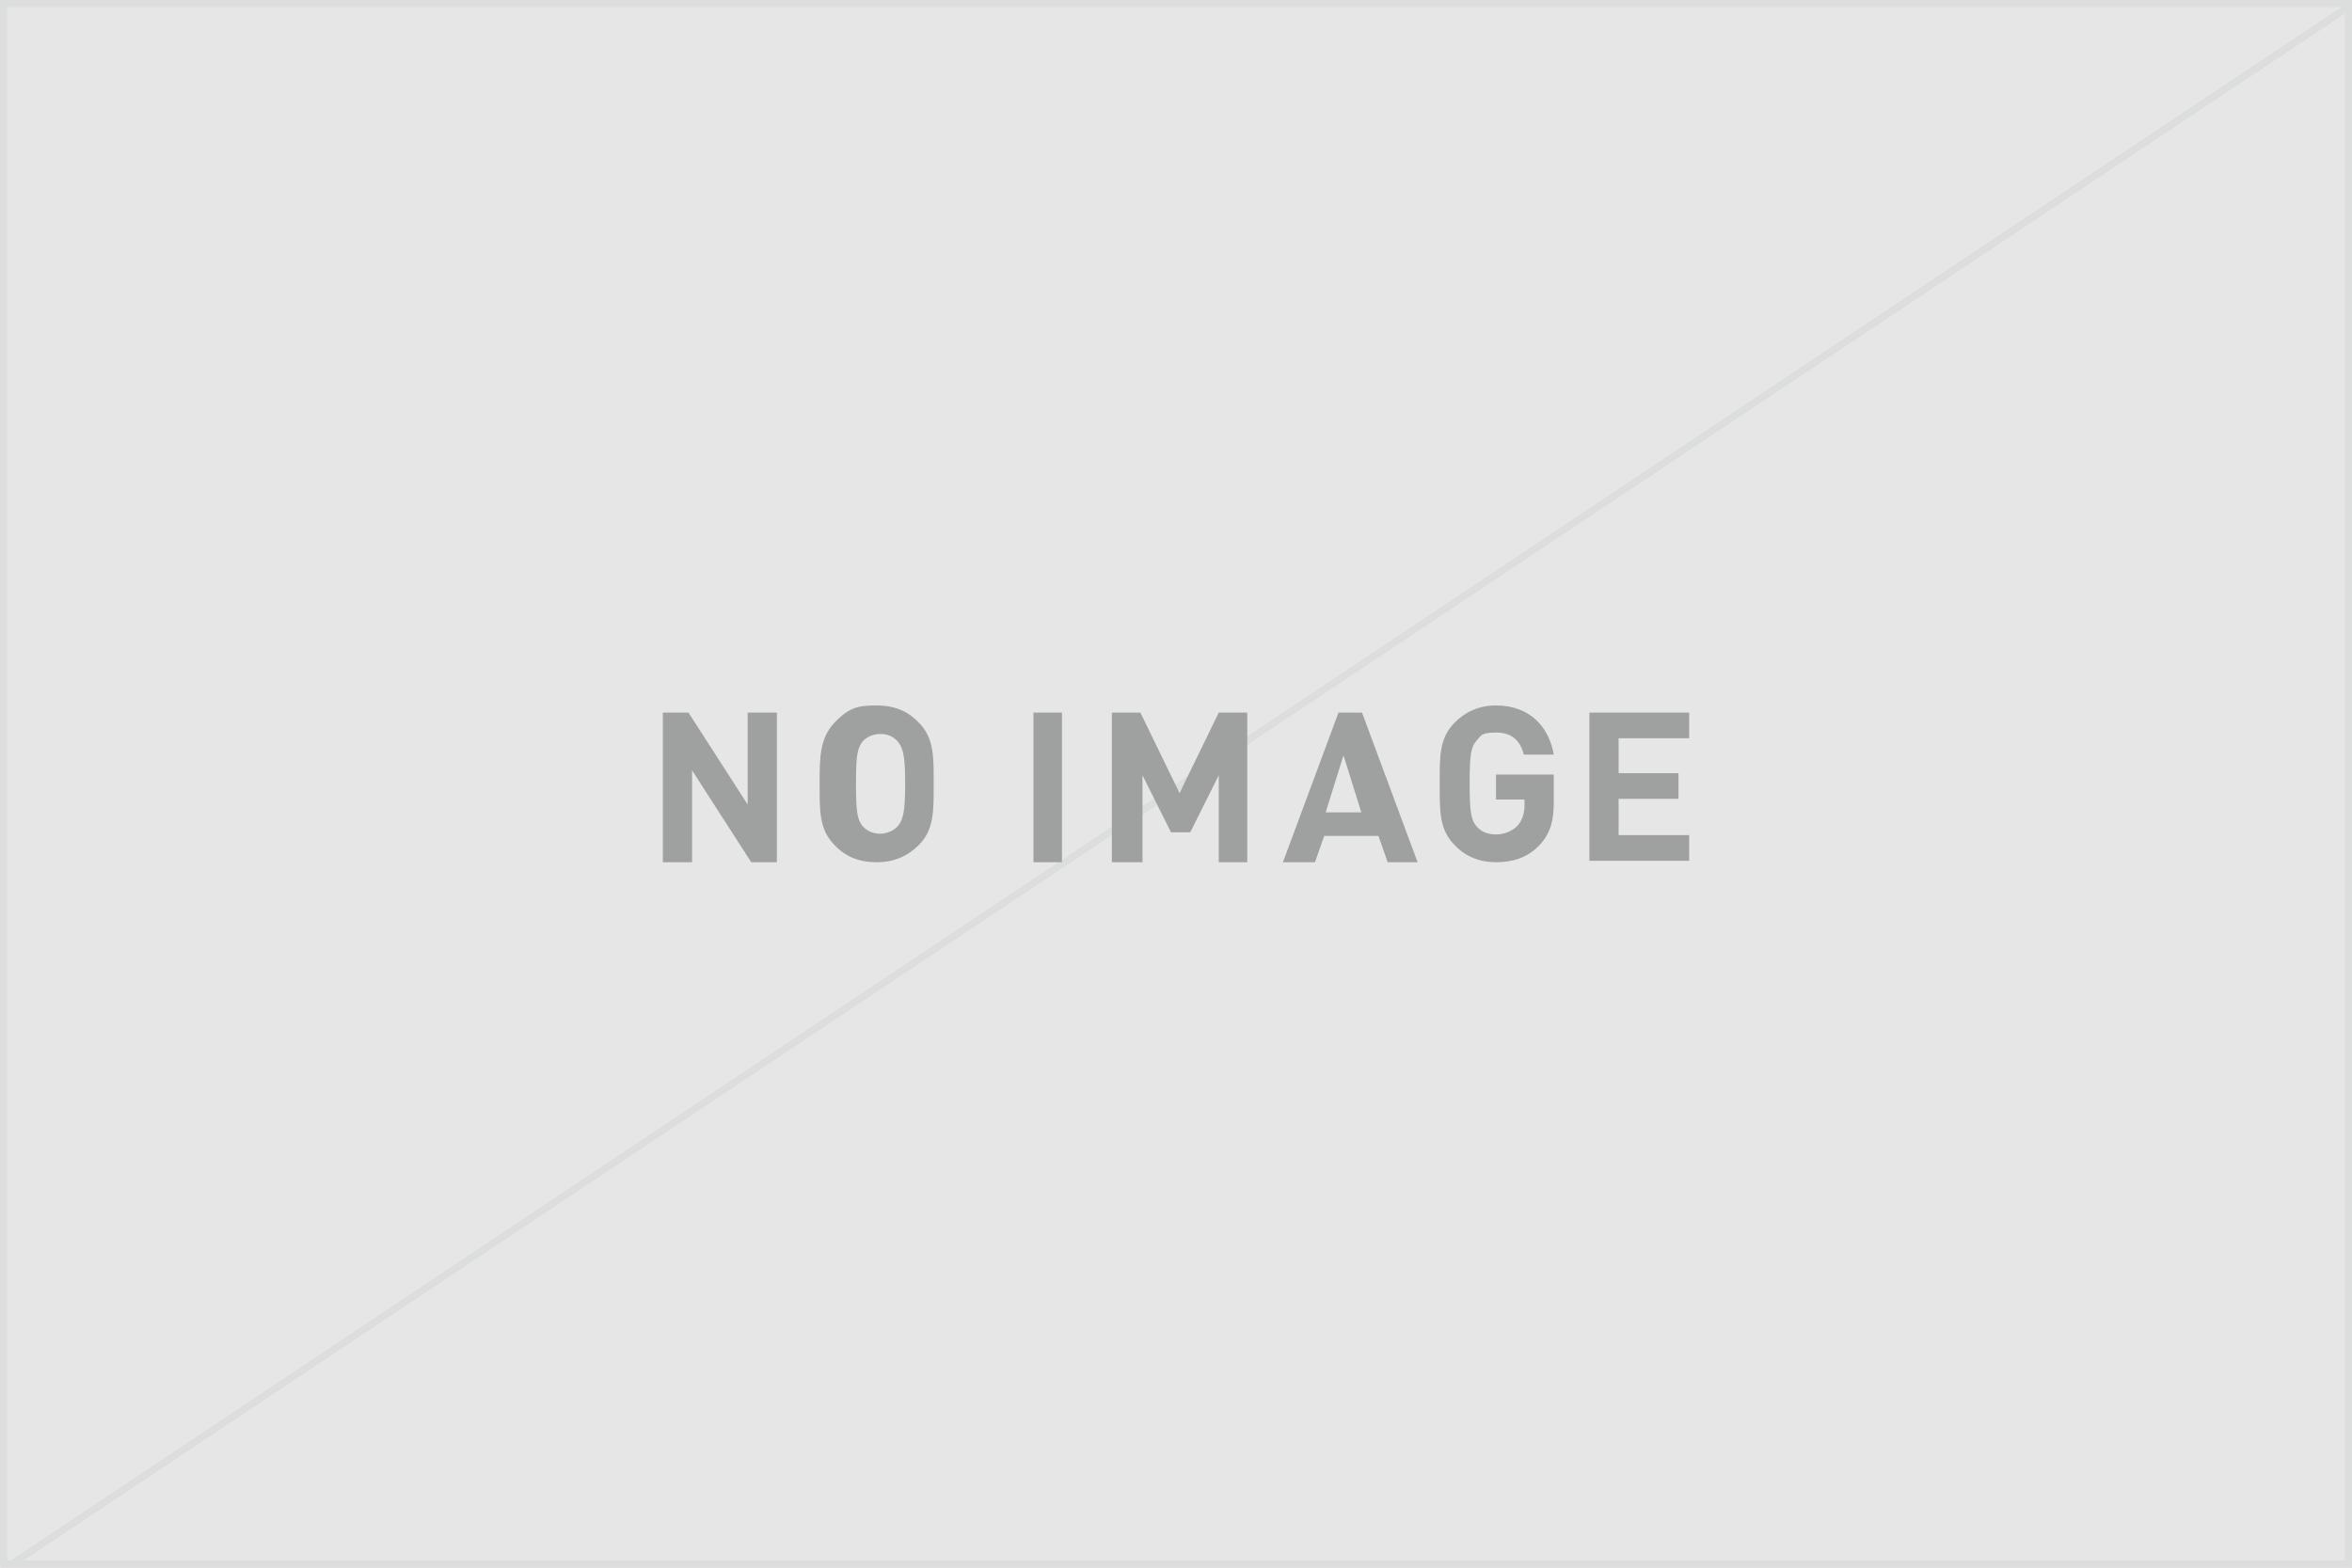
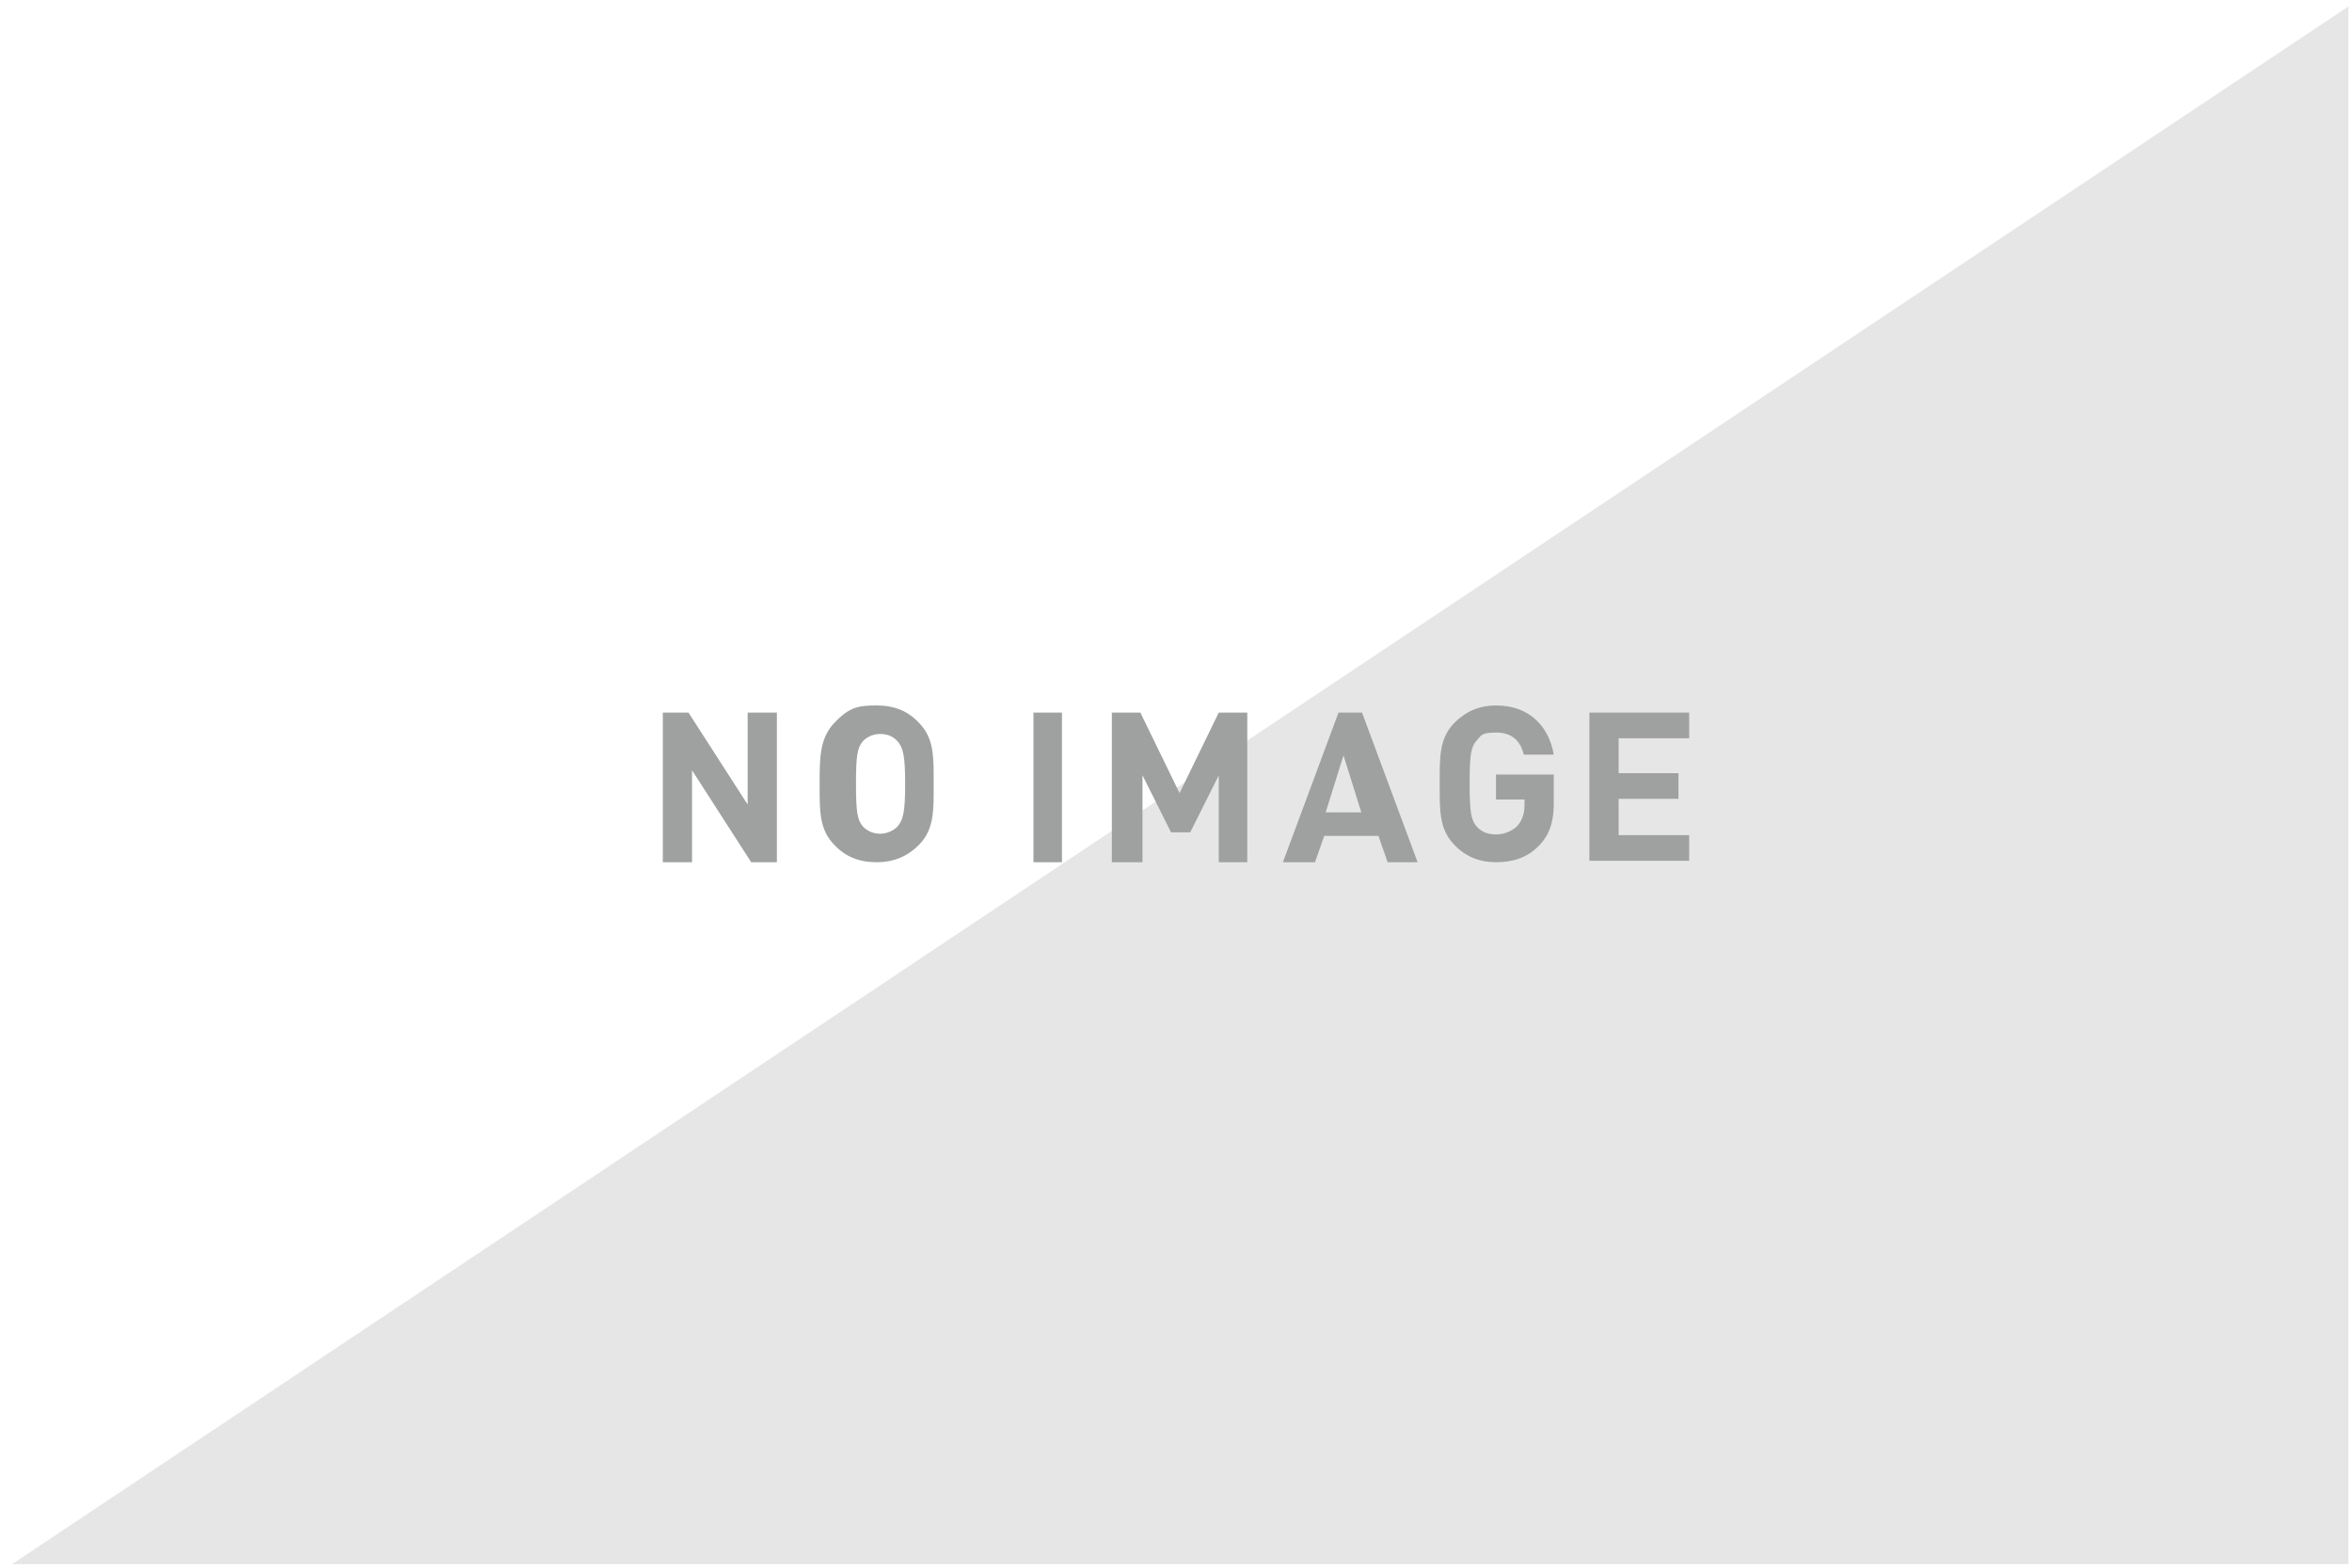
<svg xmlns="http://www.w3.org/2000/svg" id="_レイヤー_1" data-name="レイヤー_1" version="1.1" viewBox="0 0 330 220">
  <defs>
    <style>
      .st0 {
        fill: #dcdddd;
      }

      .st1 {
        fill: #9fa0a0;
      }

      .st2 {
        fill: #e6e6e6;
      }
    </style>
  </defs>
  <g>
-     <rect class="st2" x=".5" y=".5" width="329" height="219" />
-     <path class="st0" d="M329,1v218H1V1h328M330,0H0v220h330V0h0Z" />
-   </g>
+     </g>
  <g>
    <polygon class="st2" points="1.7 219.5 329.5 .9 329.5 219.5 1.7 219.5" />
-     <path class="st0" d="M329,1.9v217.1H3.3L329,1.9M330,0L0,220h330V0h0Z" />
  </g>
  <path class="st1" d="M105.4,121l-8.3-12.9v12.9h-4.1v-21h3.6l8.3,12.9v-12.9h4.1v21h-3.6ZM128.9,118.6c-1.5,1.5-3.4,2.4-5.9,2.4s-4.4-.8-5.9-2.4c-2.2-2.2-2.1-4.9-2.1-8.6s0-6.4,2.1-8.6,3.4-2.4,5.9-2.4,4.4.8,5.9,2.4c2.2,2.2,2.1,4.9,2.1,8.6s.1,6.4-2.1,8.6ZM126,104.1c-.6-.7-1.4-1.1-2.5-1.1s-2,.5-2.5,1.1c-.7.9-.9,1.9-.9,5.9s.2,5,.9,5.9c.6.7,1.5,1.1,2.5,1.1s2-.5,2.5-1.1c.7-.9,1-1.9,1-5.9s-.3-5-1-5.9ZM145,121v-21h4v21h-4ZM171,121v-12.2l-4,8h-2.7l-4-8v12.2h-4.3v-21h4l5.5,11.3,5.5-11.3h4v21h-4ZM194.7,121l-1.3-3.7h-7.6l-1.3,3.7h-4.5l7.8-21h3.3l7.8,21h-4.2ZM188.5,106l-2.5,8h5l-2.5-8ZM216,118.6c-1.7,1.8-3.8,2.4-6.1,2.4s-4.3-.8-5.8-2.4c-2.2-2.2-2.1-4.9-2.1-8.6s-.1-6.4,2.1-8.6c1.5-1.5,3.4-2.4,5.8-2.4,5,0,7.5,3.3,8.1,6.9h-4.2c-.5-2-1.7-3.1-3.9-3.1s-2.1.5-2.7,1.1c-.8.9-1,1.9-1,6s.2,5.2,1,6.1c.6.7,1.5,1.1,2.7,1.1s2.3-.5,3-1.2c.7-.8,1-1.8,1-2.9v-.8h-4v-3.5h8.1v3.1c.1,3.4-.5,5.2-2,6.8h0ZM223,121v-21h14v3.6h-9.9v4.9h8.4v3.6h-8.4v5.1h9.9v3.6h-14v.2Z" />
</svg>